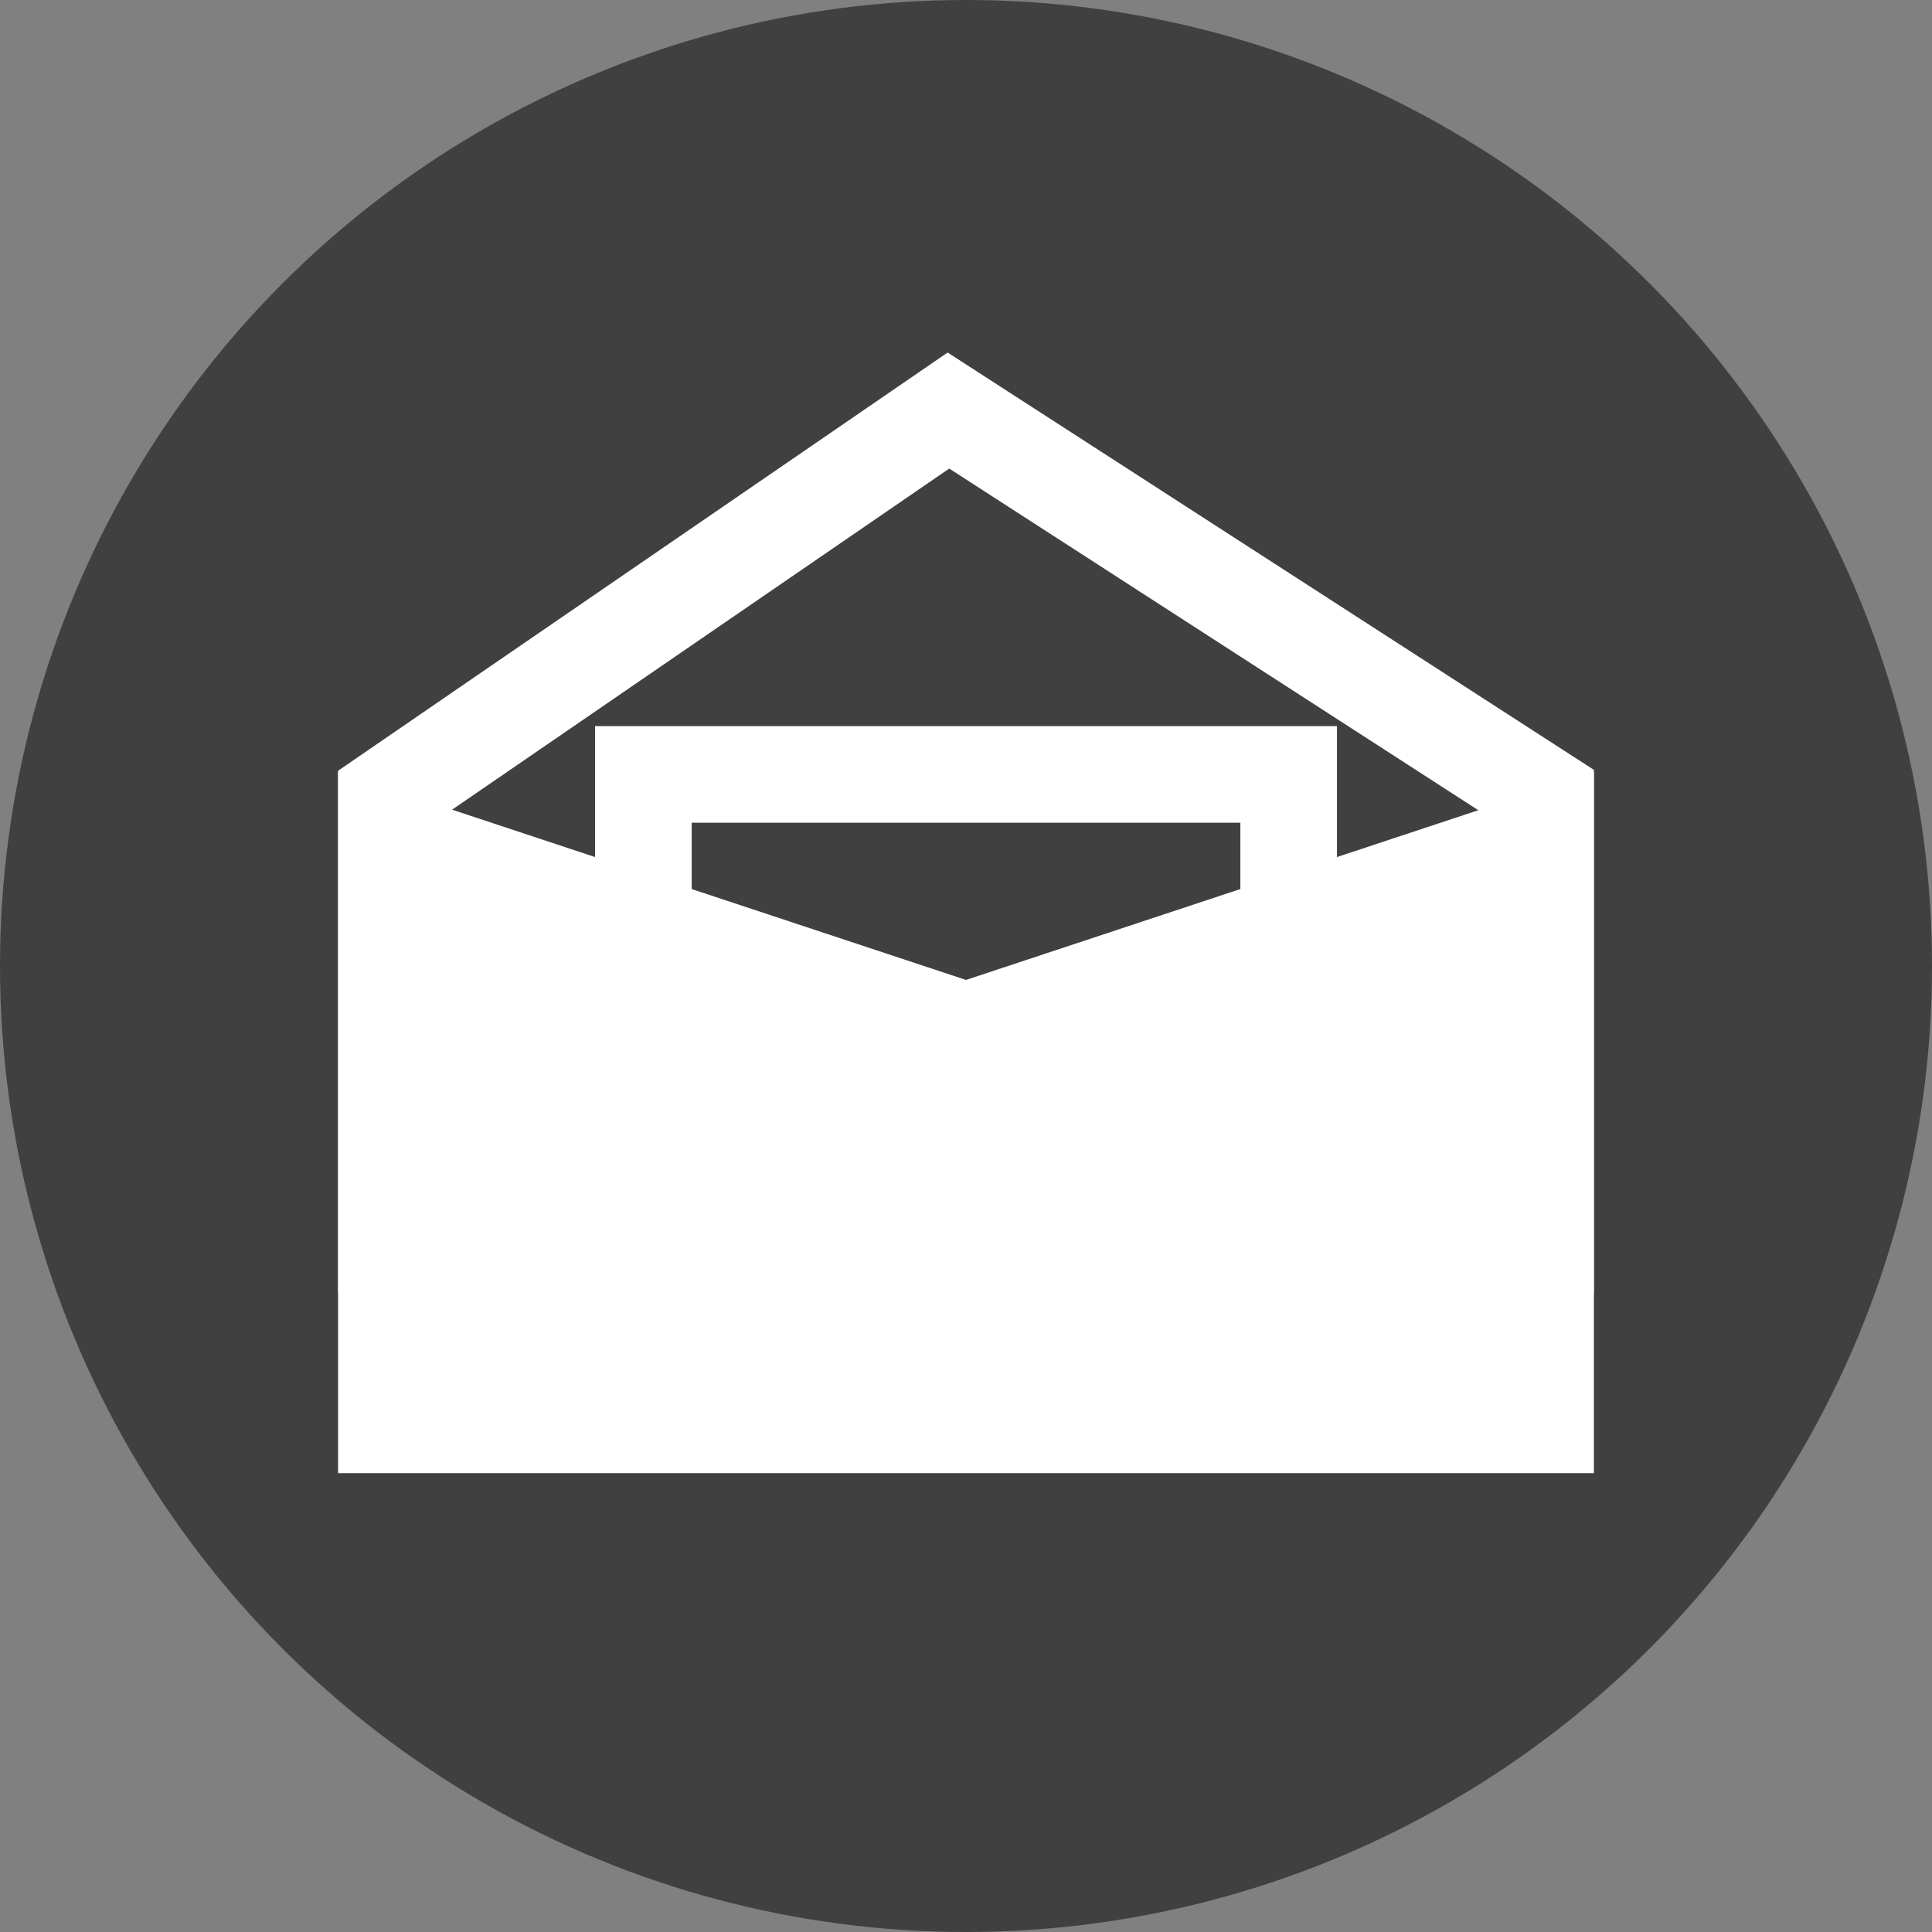
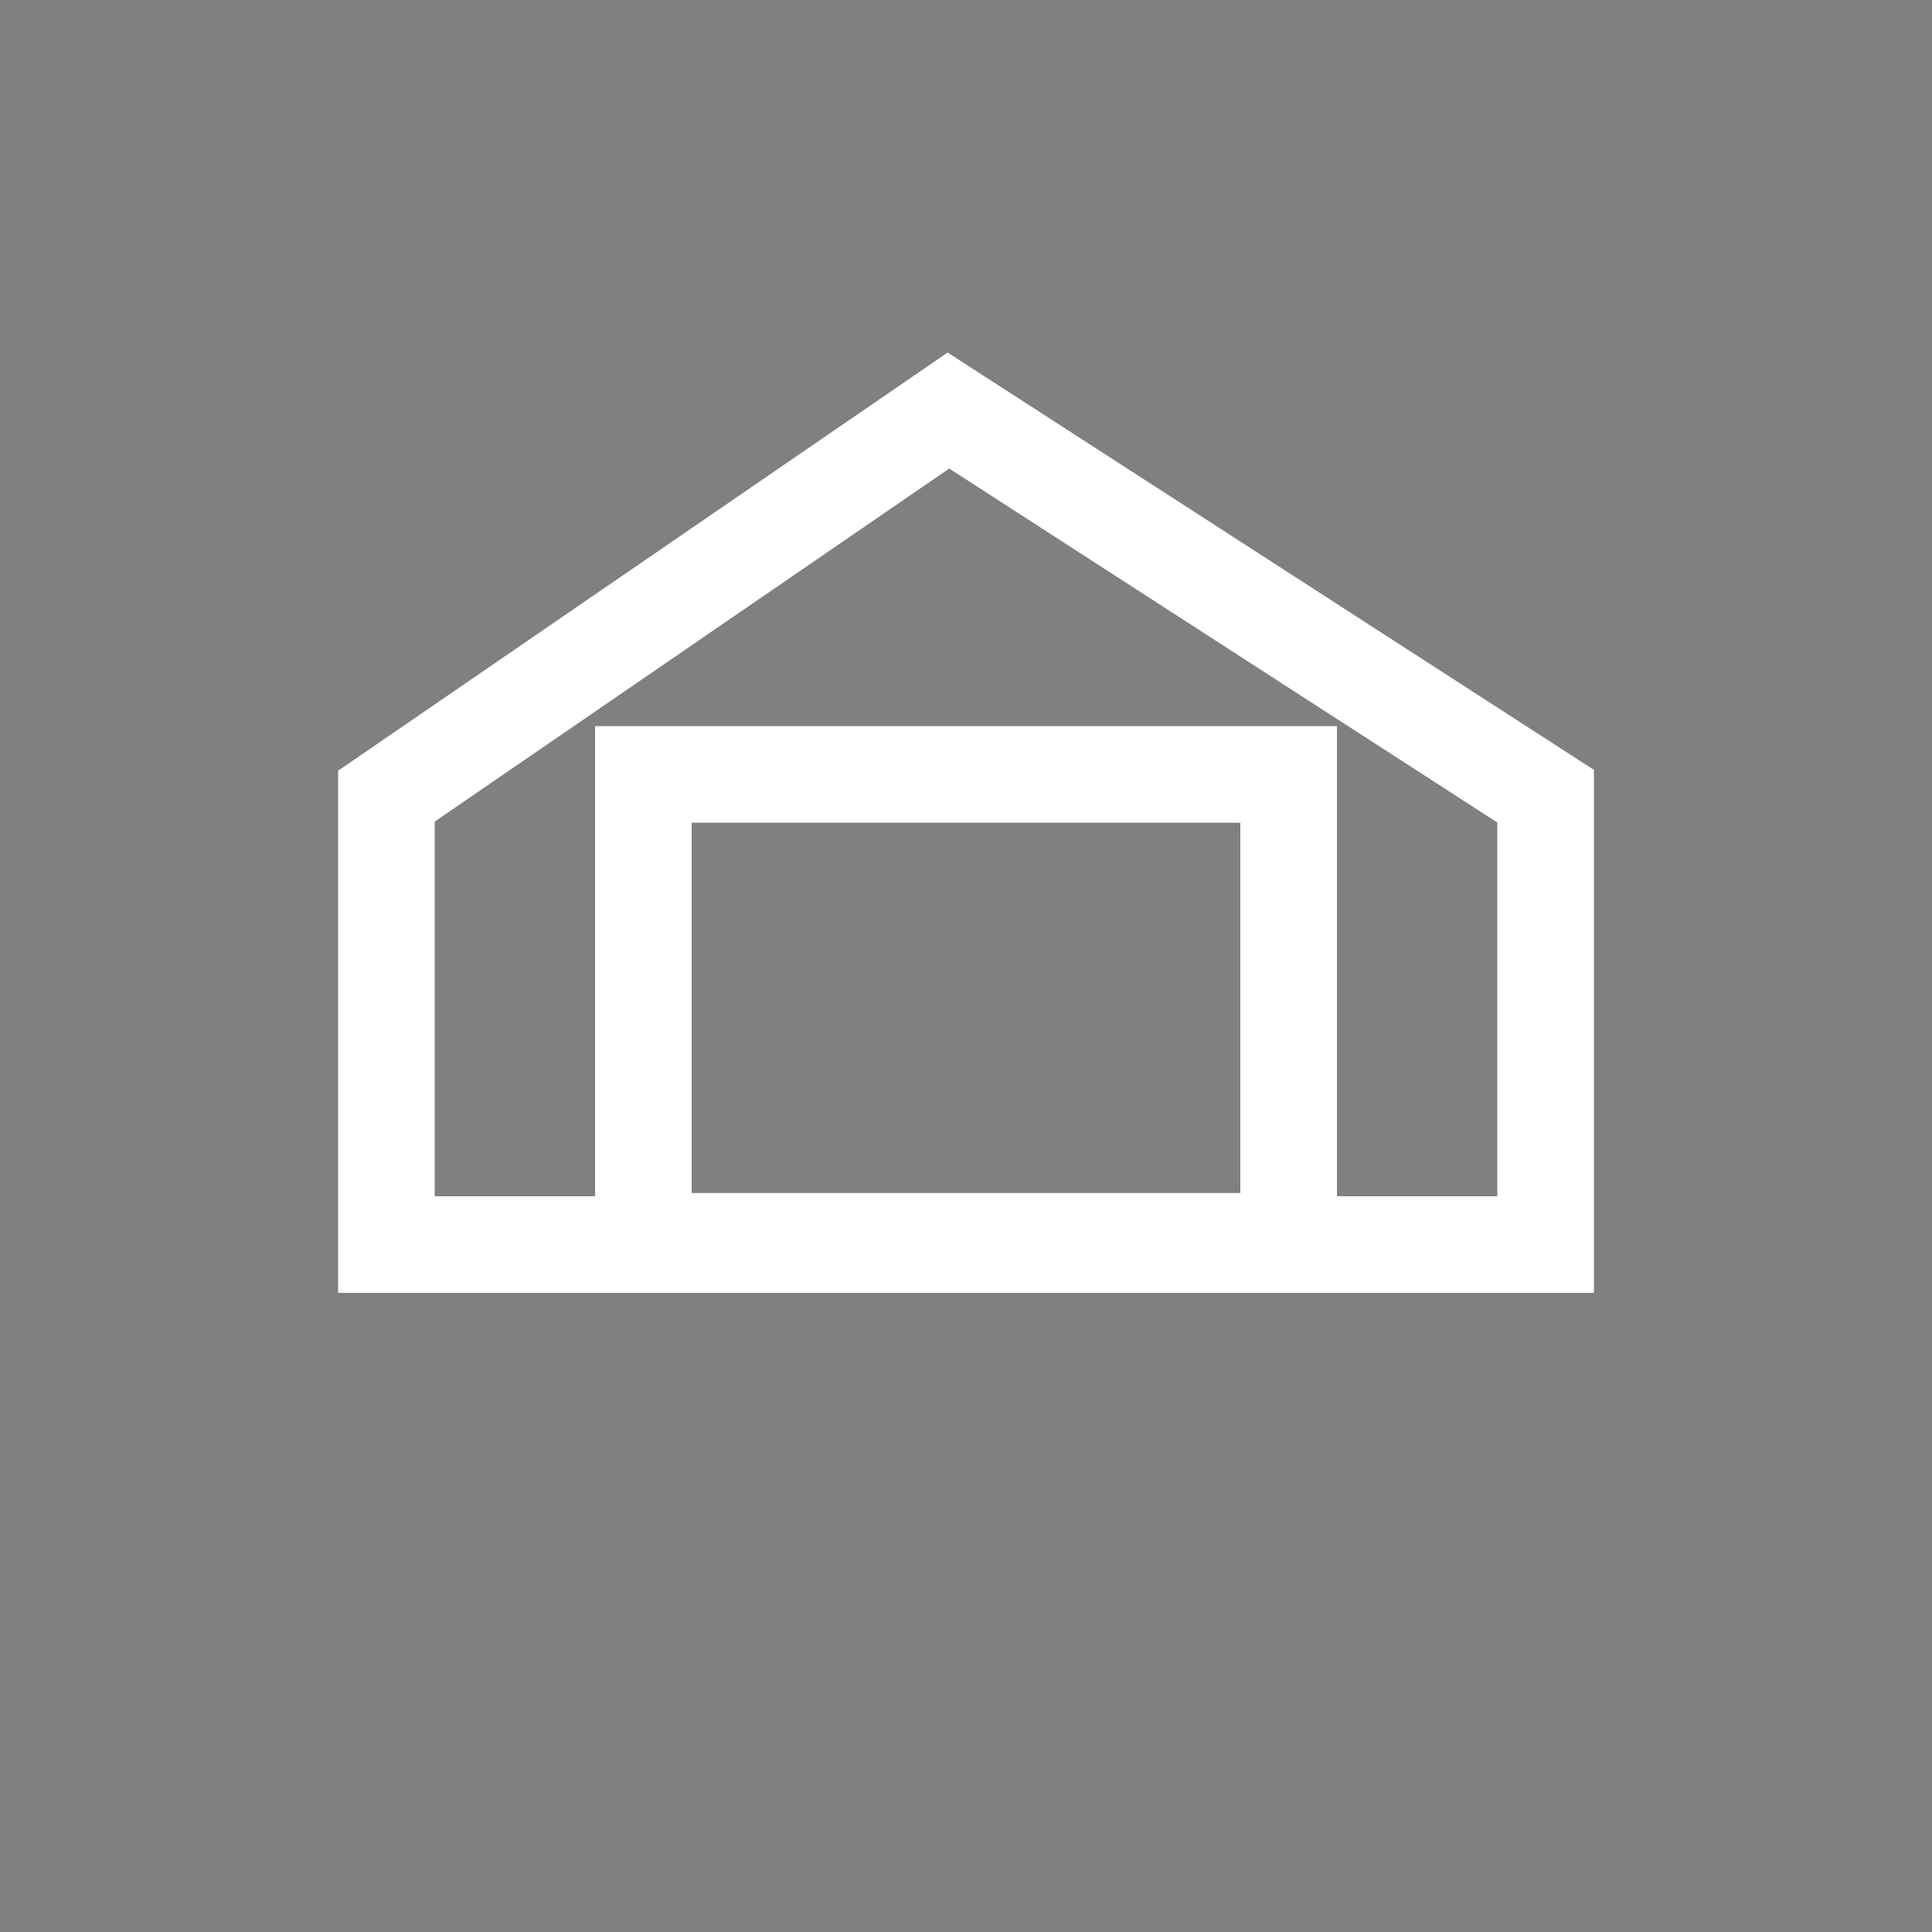
<svg xmlns="http://www.w3.org/2000/svg" width="80" height="80" viewBox="0 0 80 80" fill="none">
  <rect x="0" y="0" width="80" height="80" fill="#808080" stroke="none" />
-   <circle cx="40" cy="40" r="40" fill="#404040" />
  <path fill-rule="evenodd" clip-rule="evenodd" d="M39.239 14.598L66 31.878V53.533H14V31.914L39.239 14.598ZM39.306 19.402L18 34.021V49.533H62V34.057L39.306 19.402Z" fill="white" />
  <path fill-rule="evenodd" clip-rule="evenodd" d="M51.361 34.067H28.641V49.4H51.361V34.067ZM24.641 30.067V53.4H55.361V30.067H24.641Z" fill="white" />
-   <path d="M16 34.734V59H64V34.734L40 42.684L16 34.734Z" fill="white" />
-   <path fill-rule="evenodd" clip-rule="evenodd" d="M14 31.964L40 40.577L66 31.964V61H14V31.964ZM18 37.503V57H62V37.503L40 44.791L18 37.503Z" fill="white" />
</svg>